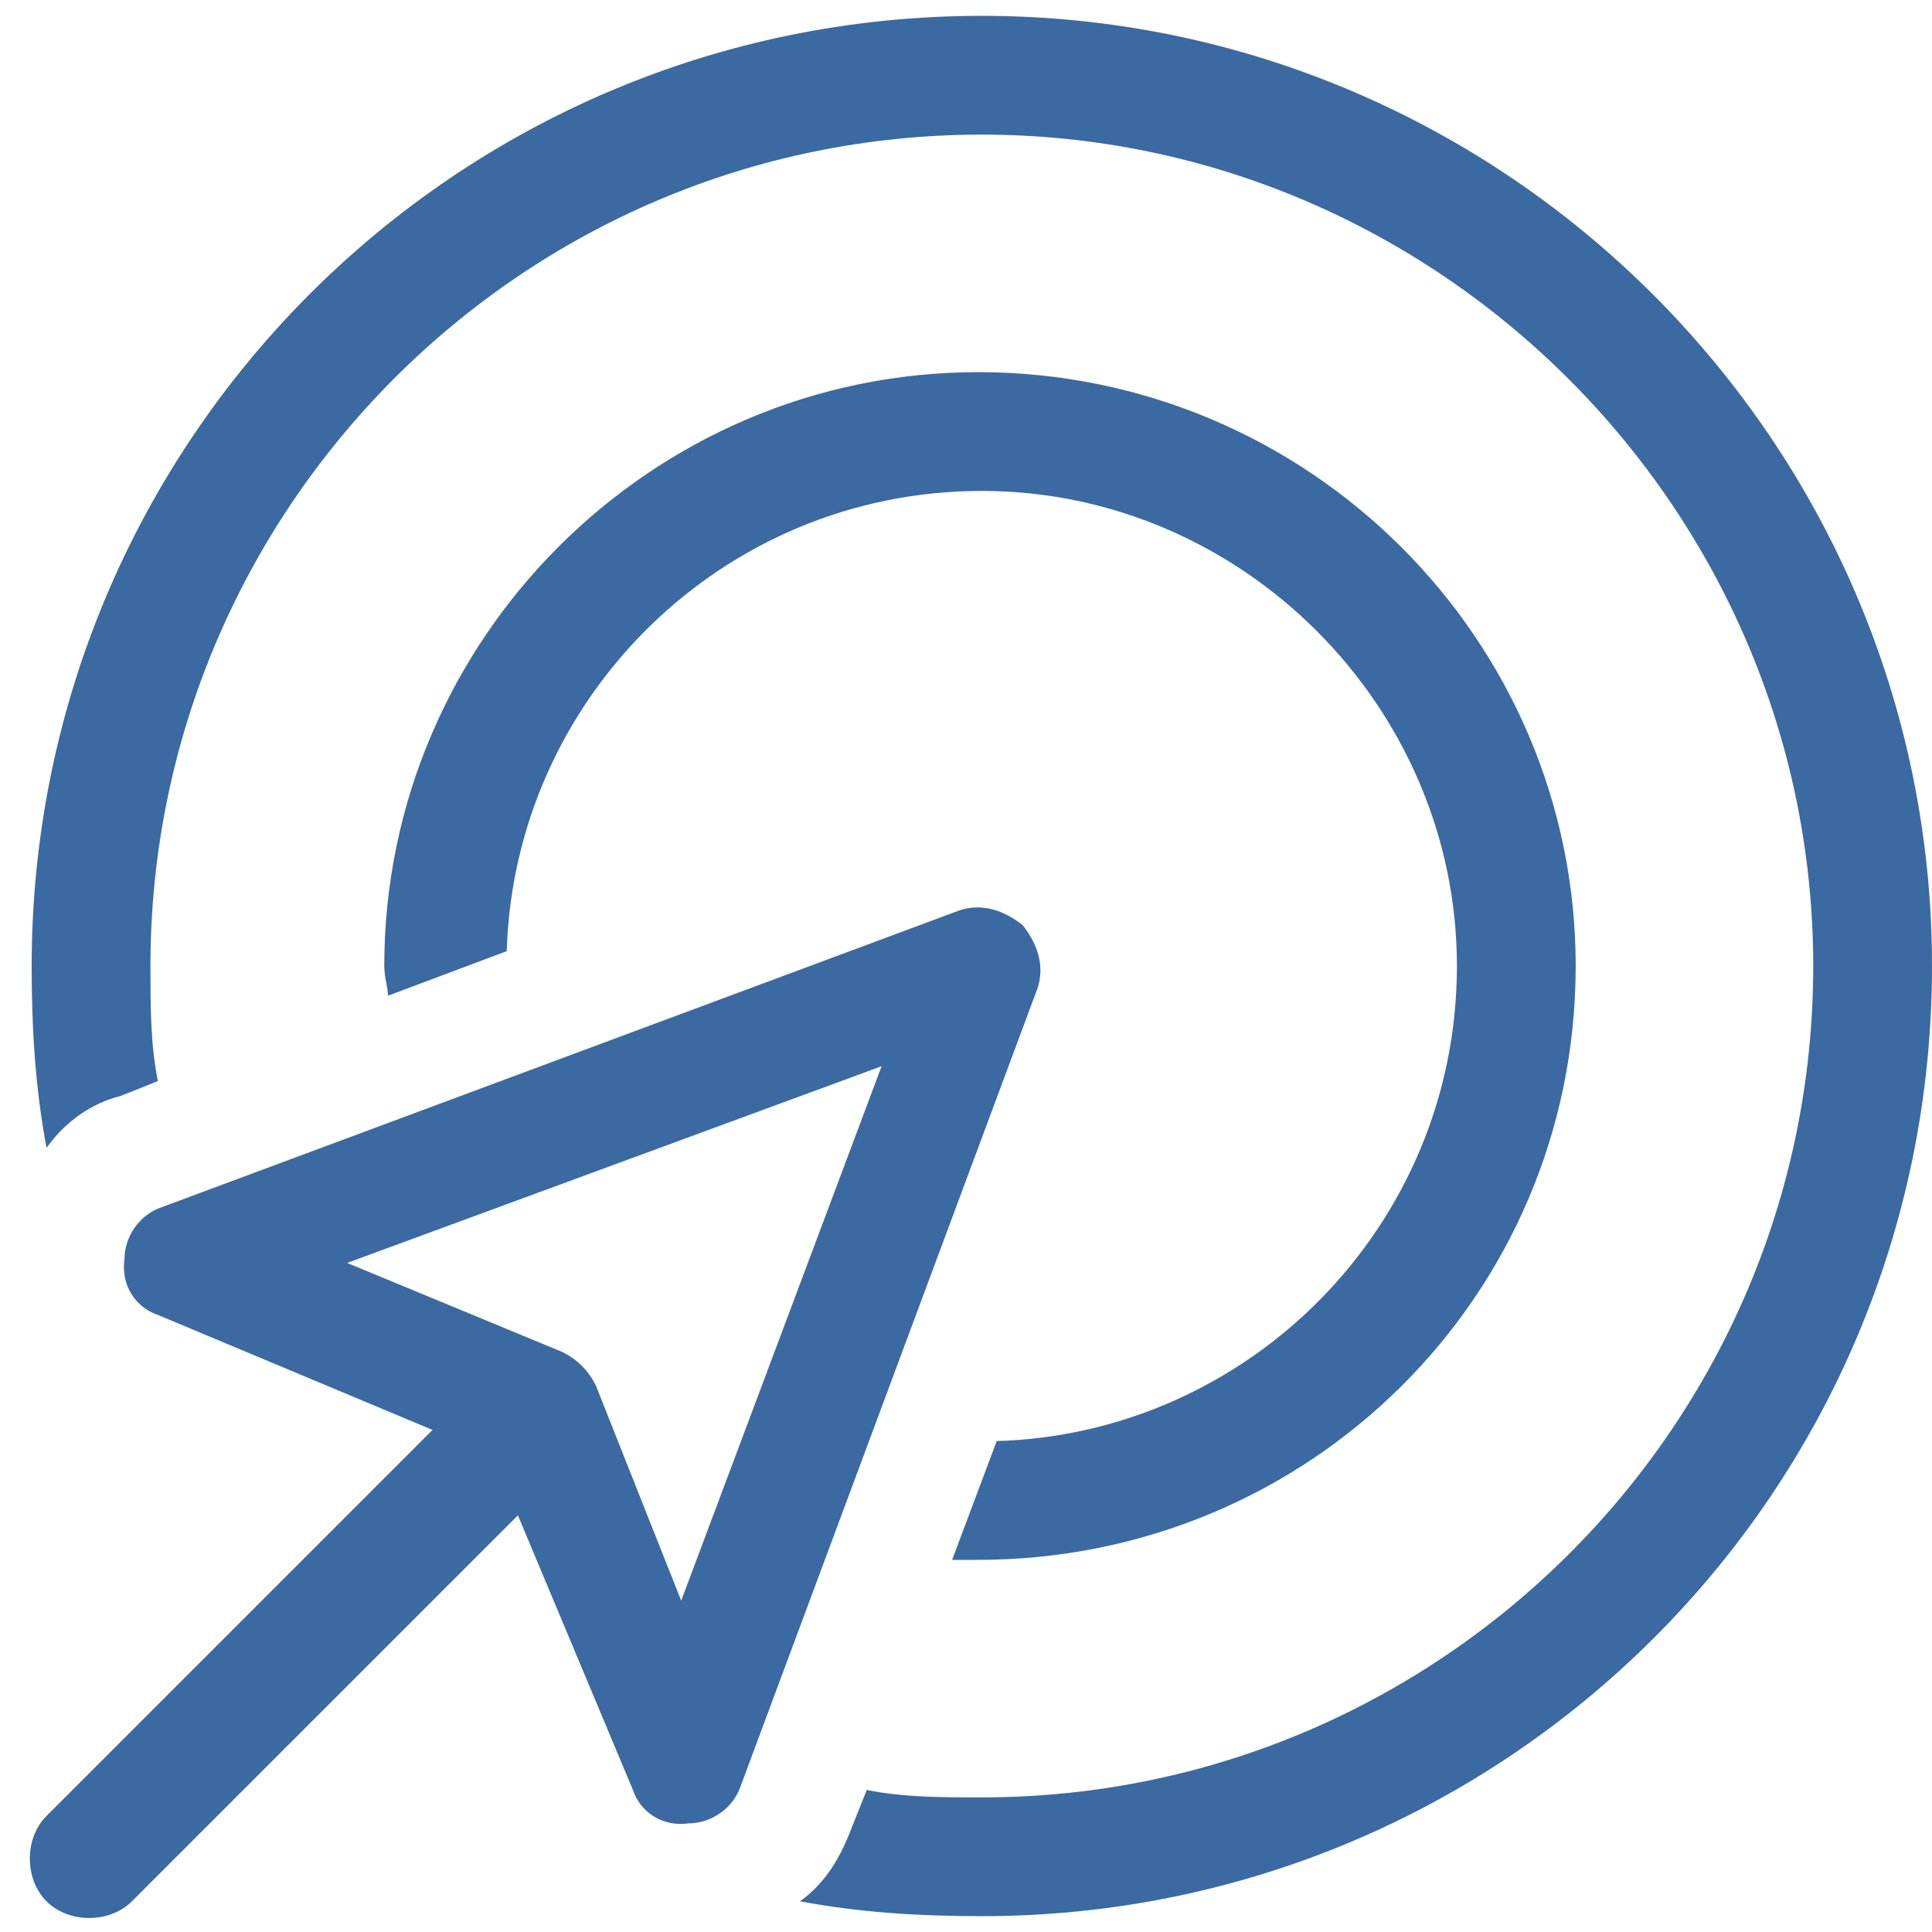
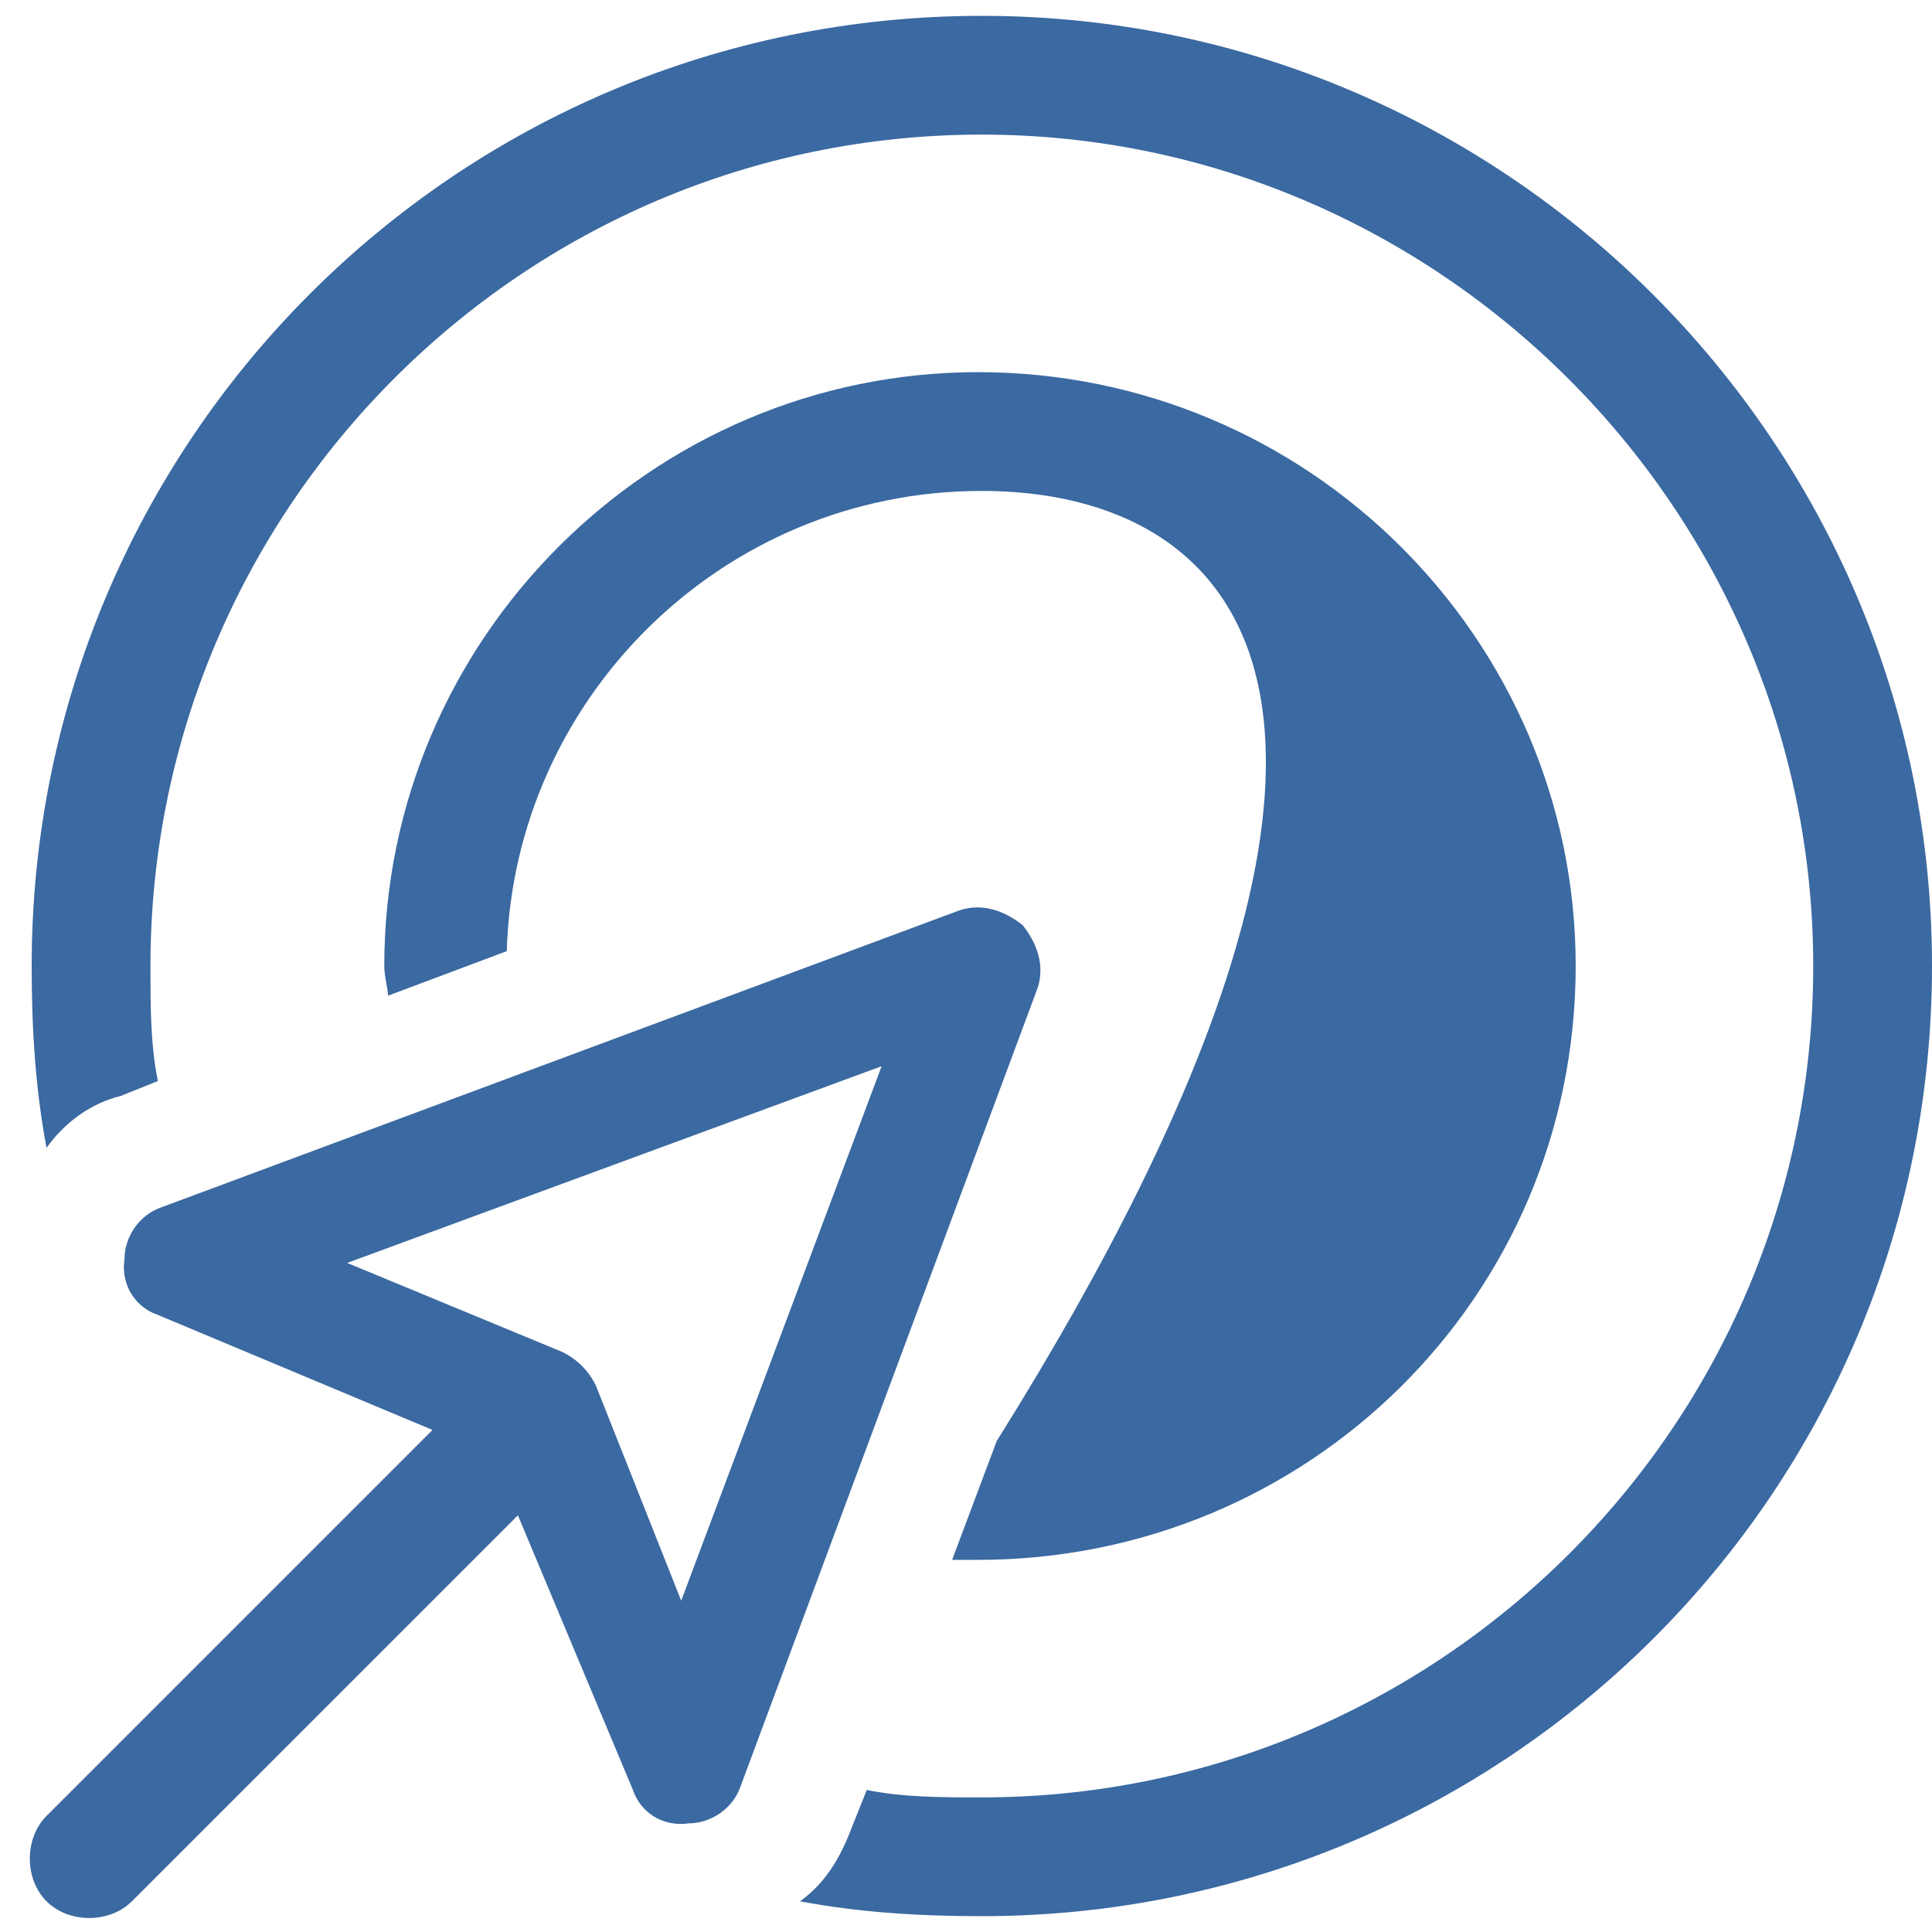
<svg xmlns="http://www.w3.org/2000/svg" width="61" height="61" viewBox="0 0 61 61" fill="none">
-   <path d="M31 56.75C45.414 56.75 57.25 45.031 57.25 30.5C57.25 16.086 45.414 4.25 31 4.25C16.469 4.25 4.75 16.086 4.75 30.5C4.75 31.789 4.75 32.961 4.984 34.133L3.812 34.602C2.875 34.836 2.055 35.422 1.469 36.242C1.117 34.367 1 32.492 1 30.5C1 13.977 14.359 0.5 31 0.5C47.523 0.5 61 13.977 61 30.5C61 47.141 47.523 60.5 31 60.5C29.008 60.5 27.133 60.383 25.258 60.031C26.078 59.445 26.547 58.625 26.898 57.688L27.367 56.516C28.539 56.75 29.711 56.75 31 56.75ZM31.469 45.5C39.438 45.266 46 38.703 46 30.5C46 22.297 39.203 15.5 31 15.5C22.797 15.5 16.234 22.062 16 30.031L12.25 31.438C12.25 31.203 12.133 30.852 12.133 30.5C12.133 20.188 20.57 11.75 30.883 11.75C41.312 11.75 49.75 20.188 49.75 30.5C49.75 40.93 41.312 49.25 30.883 49.25C30.648 49.25 30.297 49.25 30.062 49.25L31.469 45.5ZM23.383 56.398C23.148 57.102 22.445 57.57 21.742 57.57C20.922 57.688 20.219 57.219 19.984 56.516L16.352 47.844L4.164 60.031C3.461 60.734 2.172 60.734 1.469 60.031C0.766 59.328 0.766 58.039 1.469 57.336L13.656 45.148L4.984 41.516C4.281 41.281 3.812 40.578 3.93 39.758C3.93 39.055 4.398 38.352 5.102 38.117L30.297 28.742C31 28.508 31.703 28.742 32.289 29.211C32.758 29.797 32.992 30.5 32.758 31.203L23.383 56.398ZM18.812 43.742L21.508 50.539L27.836 33.664L10.961 39.875L17.758 42.688C18.227 42.922 18.578 43.273 18.812 43.742Z" fill="#3B69A1" />
+   <path d="M31 56.75C45.414 56.75 57.25 45.031 57.25 30.5C57.25 16.086 45.414 4.25 31 4.25C16.469 4.25 4.75 16.086 4.75 30.5C4.75 31.789 4.75 32.961 4.984 34.133L3.812 34.602C2.875 34.836 2.055 35.422 1.469 36.242C1.117 34.367 1 32.492 1 30.5C1 13.977 14.359 0.5 31 0.5C47.523 0.5 61 13.977 61 30.5C61 47.141 47.523 60.5 31 60.5C29.008 60.5 27.133 60.383 25.258 60.031C26.078 59.445 26.547 58.625 26.898 57.688L27.367 56.516C28.539 56.75 29.711 56.75 31 56.75ZM31.469 45.5C46 22.297 39.203 15.5 31 15.5C22.797 15.5 16.234 22.062 16 30.031L12.25 31.438C12.25 31.203 12.133 30.852 12.133 30.5C12.133 20.188 20.57 11.75 30.883 11.75C41.312 11.75 49.75 20.188 49.75 30.5C49.75 40.93 41.312 49.25 30.883 49.25C30.648 49.25 30.297 49.25 30.062 49.25L31.469 45.5ZM23.383 56.398C23.148 57.102 22.445 57.57 21.742 57.57C20.922 57.688 20.219 57.219 19.984 56.516L16.352 47.844L4.164 60.031C3.461 60.734 2.172 60.734 1.469 60.031C0.766 59.328 0.766 58.039 1.469 57.336L13.656 45.148L4.984 41.516C4.281 41.281 3.812 40.578 3.93 39.758C3.93 39.055 4.398 38.352 5.102 38.117L30.297 28.742C31 28.508 31.703 28.742 32.289 29.211C32.758 29.797 32.992 30.5 32.758 31.203L23.383 56.398ZM18.812 43.742L21.508 50.539L27.836 33.664L10.961 39.875L17.758 42.688C18.227 42.922 18.578 43.273 18.812 43.742Z" fill="#3B69A1" />
</svg>